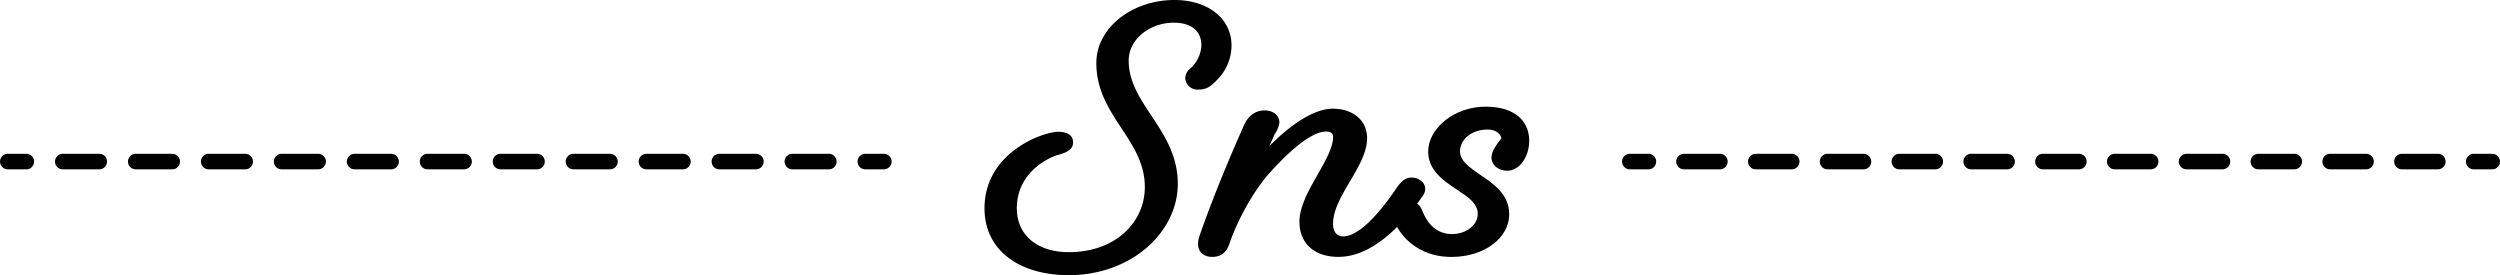
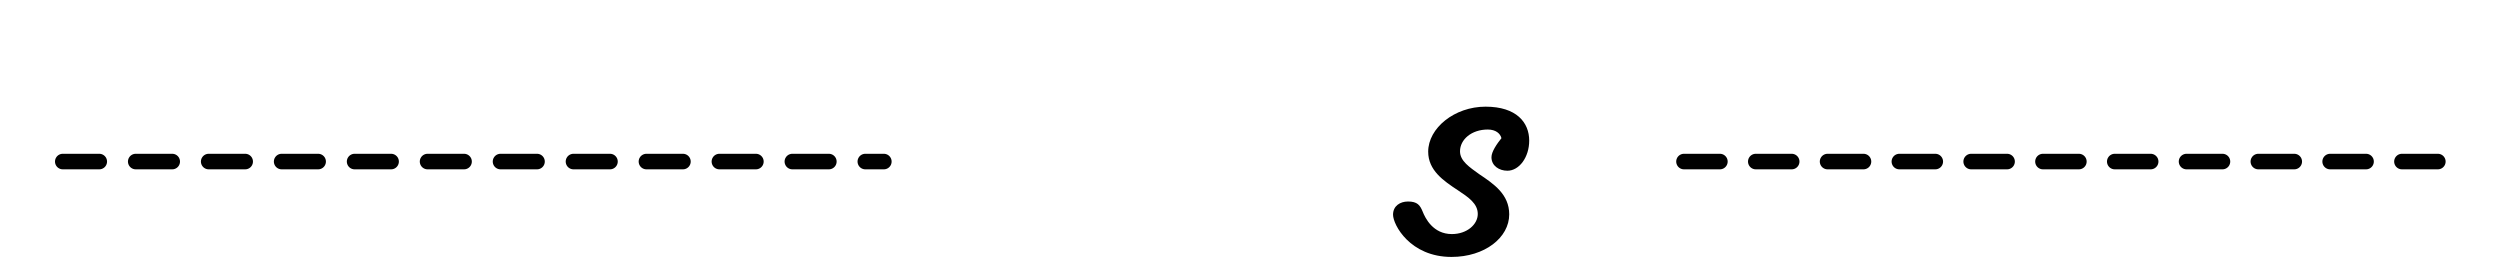
<svg xmlns="http://www.w3.org/2000/svg" width="730.55" height="80.41" viewBox="0 0 730.55 80.41">
  <g id="sns_ttl_sp" transform="translate(0.005 0.01)">
    <g id="グループ_469" data-name="グループ 469">
-       <path id="パス_2032" data-name="パス 2032" d="M355.61,23.37c-2.09,2.21-3.36,2.8-5.45,2.8a3.568,3.568,0,0,1-3.81-3.23,3.6,3.6,0,0,1,1.45-2.89,9.755,9.755,0,0,0,3.27-6.8c0-4.16-2.91-6.63-8.08-6.63-6.99,0-13.17,4.84-13.17,11.05,0,12.92,14.35,20.23,14.35,36.04,0,14.11-13.53,26.69-31.87,26.69-14.07,0-24.61-6.97-24.61-19.55,0-16.41,17.25-22.35,21.52-22.35,2.91,0,4.36,1.19,4.36,3.06,0,1.62-.91,2.8-4.54,3.74-3.09.93-11.9,5.35-11.9,15.55,0,7.99,6.17,12.83,15.16,12.83,13.89,0,22.25-8.92,22.25-19.04,0-13.94-14.17-20.82-14.17-36.21,0-10.46,10.62-18.44,22.79-18.44,10.08,0,16.71,5.61,16.71,13.26a14.218,14.218,0,0,1-4.27,10.12Z" />
-       <path id="パス_2033" data-name="パス 2033" d="M391.18,75.06c-7.03,0-11.46-3.84-11.46-10.32,0-8.3,9.84-18.21,9.84-24.79,0-1.01-.76-1.52-2.05-1.52-4.65,0-11.68,6.68-16.54,12.14-4.32,4.76-9.19,13.26-11.68,20.54-.65,1.92-1.84,3.95-5.08,3.95-2.05,0-4.11-1.11-4.11-3.74a6.86,6.86,0,0,1,.43-2.43c3.78-10.93,8.87-23.07,12.97-32.28,1.3-2.93,3.46-4.35,6.05-4.35s4.32,1.52,4.32,3.54a8.368,8.368,0,0,1-1.41,3.44l-1.51,3.44c5.84-5.97,12.87-10.93,18.49-10.93,5.95,0,10.05,3.44,10.05,8.6,0,8.3-9.95,16.9-9.95,25.09,0,2.33,1.19,3.64,2.92,3.64,4.54,0,10.38-6.48,15.24-13.56,1.41-2.13,2.7-3.64,4.76-3.64,2.16,0,4,1.42,4,3.24a3.471,3.471,0,0,1-.65,2.02c-6.59,9.51-15.35,17.91-24.65,17.91Z" />
      <path id="パス_2034" data-name="パス 2034" d="M411.4,58.87c2.81,0,3.57,1.11,4.32,2.94.76,1.92,3.03,6.58,8.54,6.58,4.43,0,7.57-2.83,7.57-5.87s-2.7-4.86-5.73-6.88c-4.32-2.83-8.76-5.87-8.76-11.33,0-6.88,7.68-13.15,16.76-13.15s12.76,4.65,12.76,9.92c0,4.86-2.92,8.8-6.38,8.8-2.38,0-4.65-1.42-4.65-3.95,0-1.62,1.62-3.95,2.92-5.56-.32-1.32-1.62-2.53-4-2.53-4.76,0-8.11,2.93-8.11,6.37,0,2.83,2.81,4.65,5.62,6.68,4.22,2.83,8.76,5.87,8.76,11.74,0,6.78-7.14,12.44-16.87,12.44-12.11,0-17.08-9.41-17.08-12.34,0-2.63,2.16-3.85,4.32-3.85Z" />
    </g>
    <g id="グループ_472" data-name="グループ 472">
      <g id="グループ_470" data-name="グループ 470">
        <line id="線_40" data-name="線 40" x1="5.41" transform="translate(252.86 47.2)" fill="none" stroke="#000" stroke-linecap="round" stroke-linejoin="round" stroke-width="4.55" />
        <line id="線_41" data-name="線 41" x1="229.18" transform="translate(13.02 47.2)" fill="none" stroke="#000" stroke-linecap="round" stroke-linejoin="round" stroke-width="4.55" stroke-dasharray="10.66 10.66" />
-         <line id="線_42" data-name="線 42" x1="5.42" transform="translate(2.27 47.2)" fill="none" stroke="#000" stroke-linecap="round" stroke-linejoin="round" stroke-width="4.55" />
      </g>
      <g id="グループ_471" data-name="グループ 471">
-         <line id="線_43" data-name="線 43" x1="5.41" transform="translate(722.86 47.2)" fill="none" stroke="#000" stroke-linecap="round" stroke-linejoin="round" stroke-width="4.55" />
        <line id="線_44" data-name="線 44" x1="225.45" transform="translate(486.93 47.2)" fill="none" stroke="#000" stroke-linecap="round" stroke-linejoin="round" stroke-width="4.55" stroke-dasharray="10.49 10.49" />
-         <line id="線_45" data-name="線 45" x1="5.42" transform="translate(476.27 47.2)" fill="none" stroke="#000" stroke-linecap="round" stroke-linejoin="round" stroke-width="4.55" />
      </g>
    </g>
  </g>
</svg>